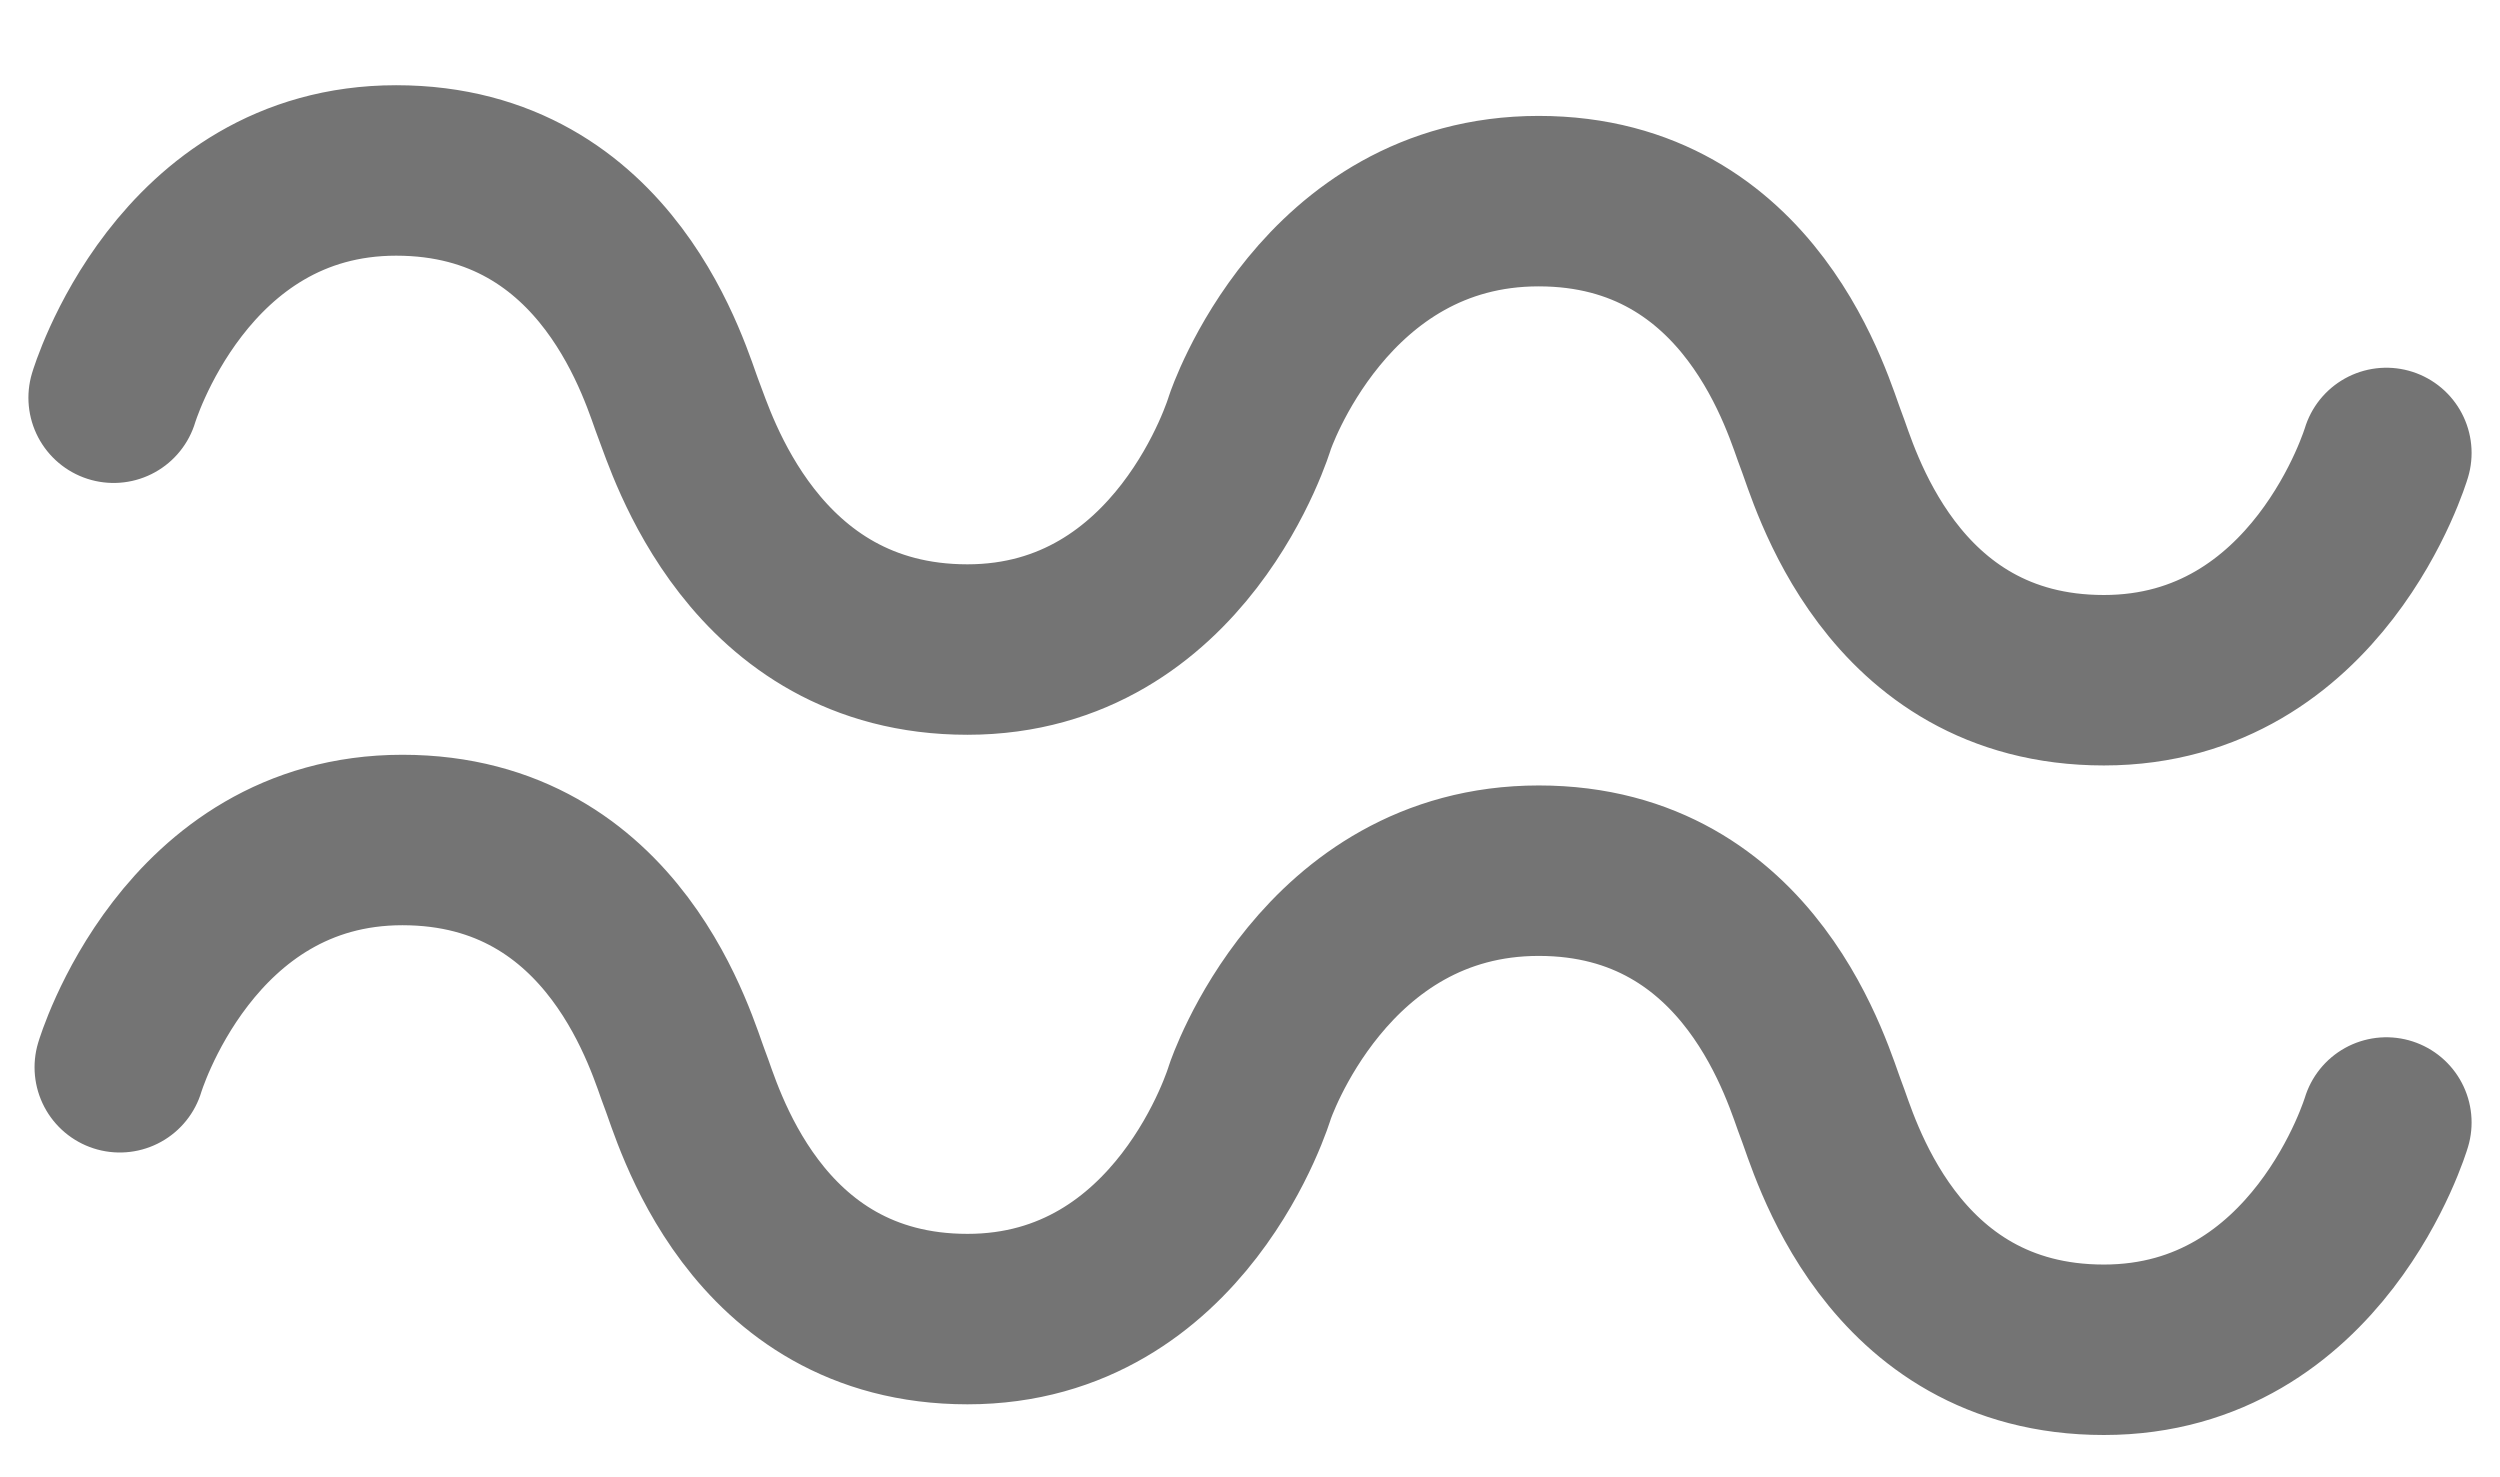
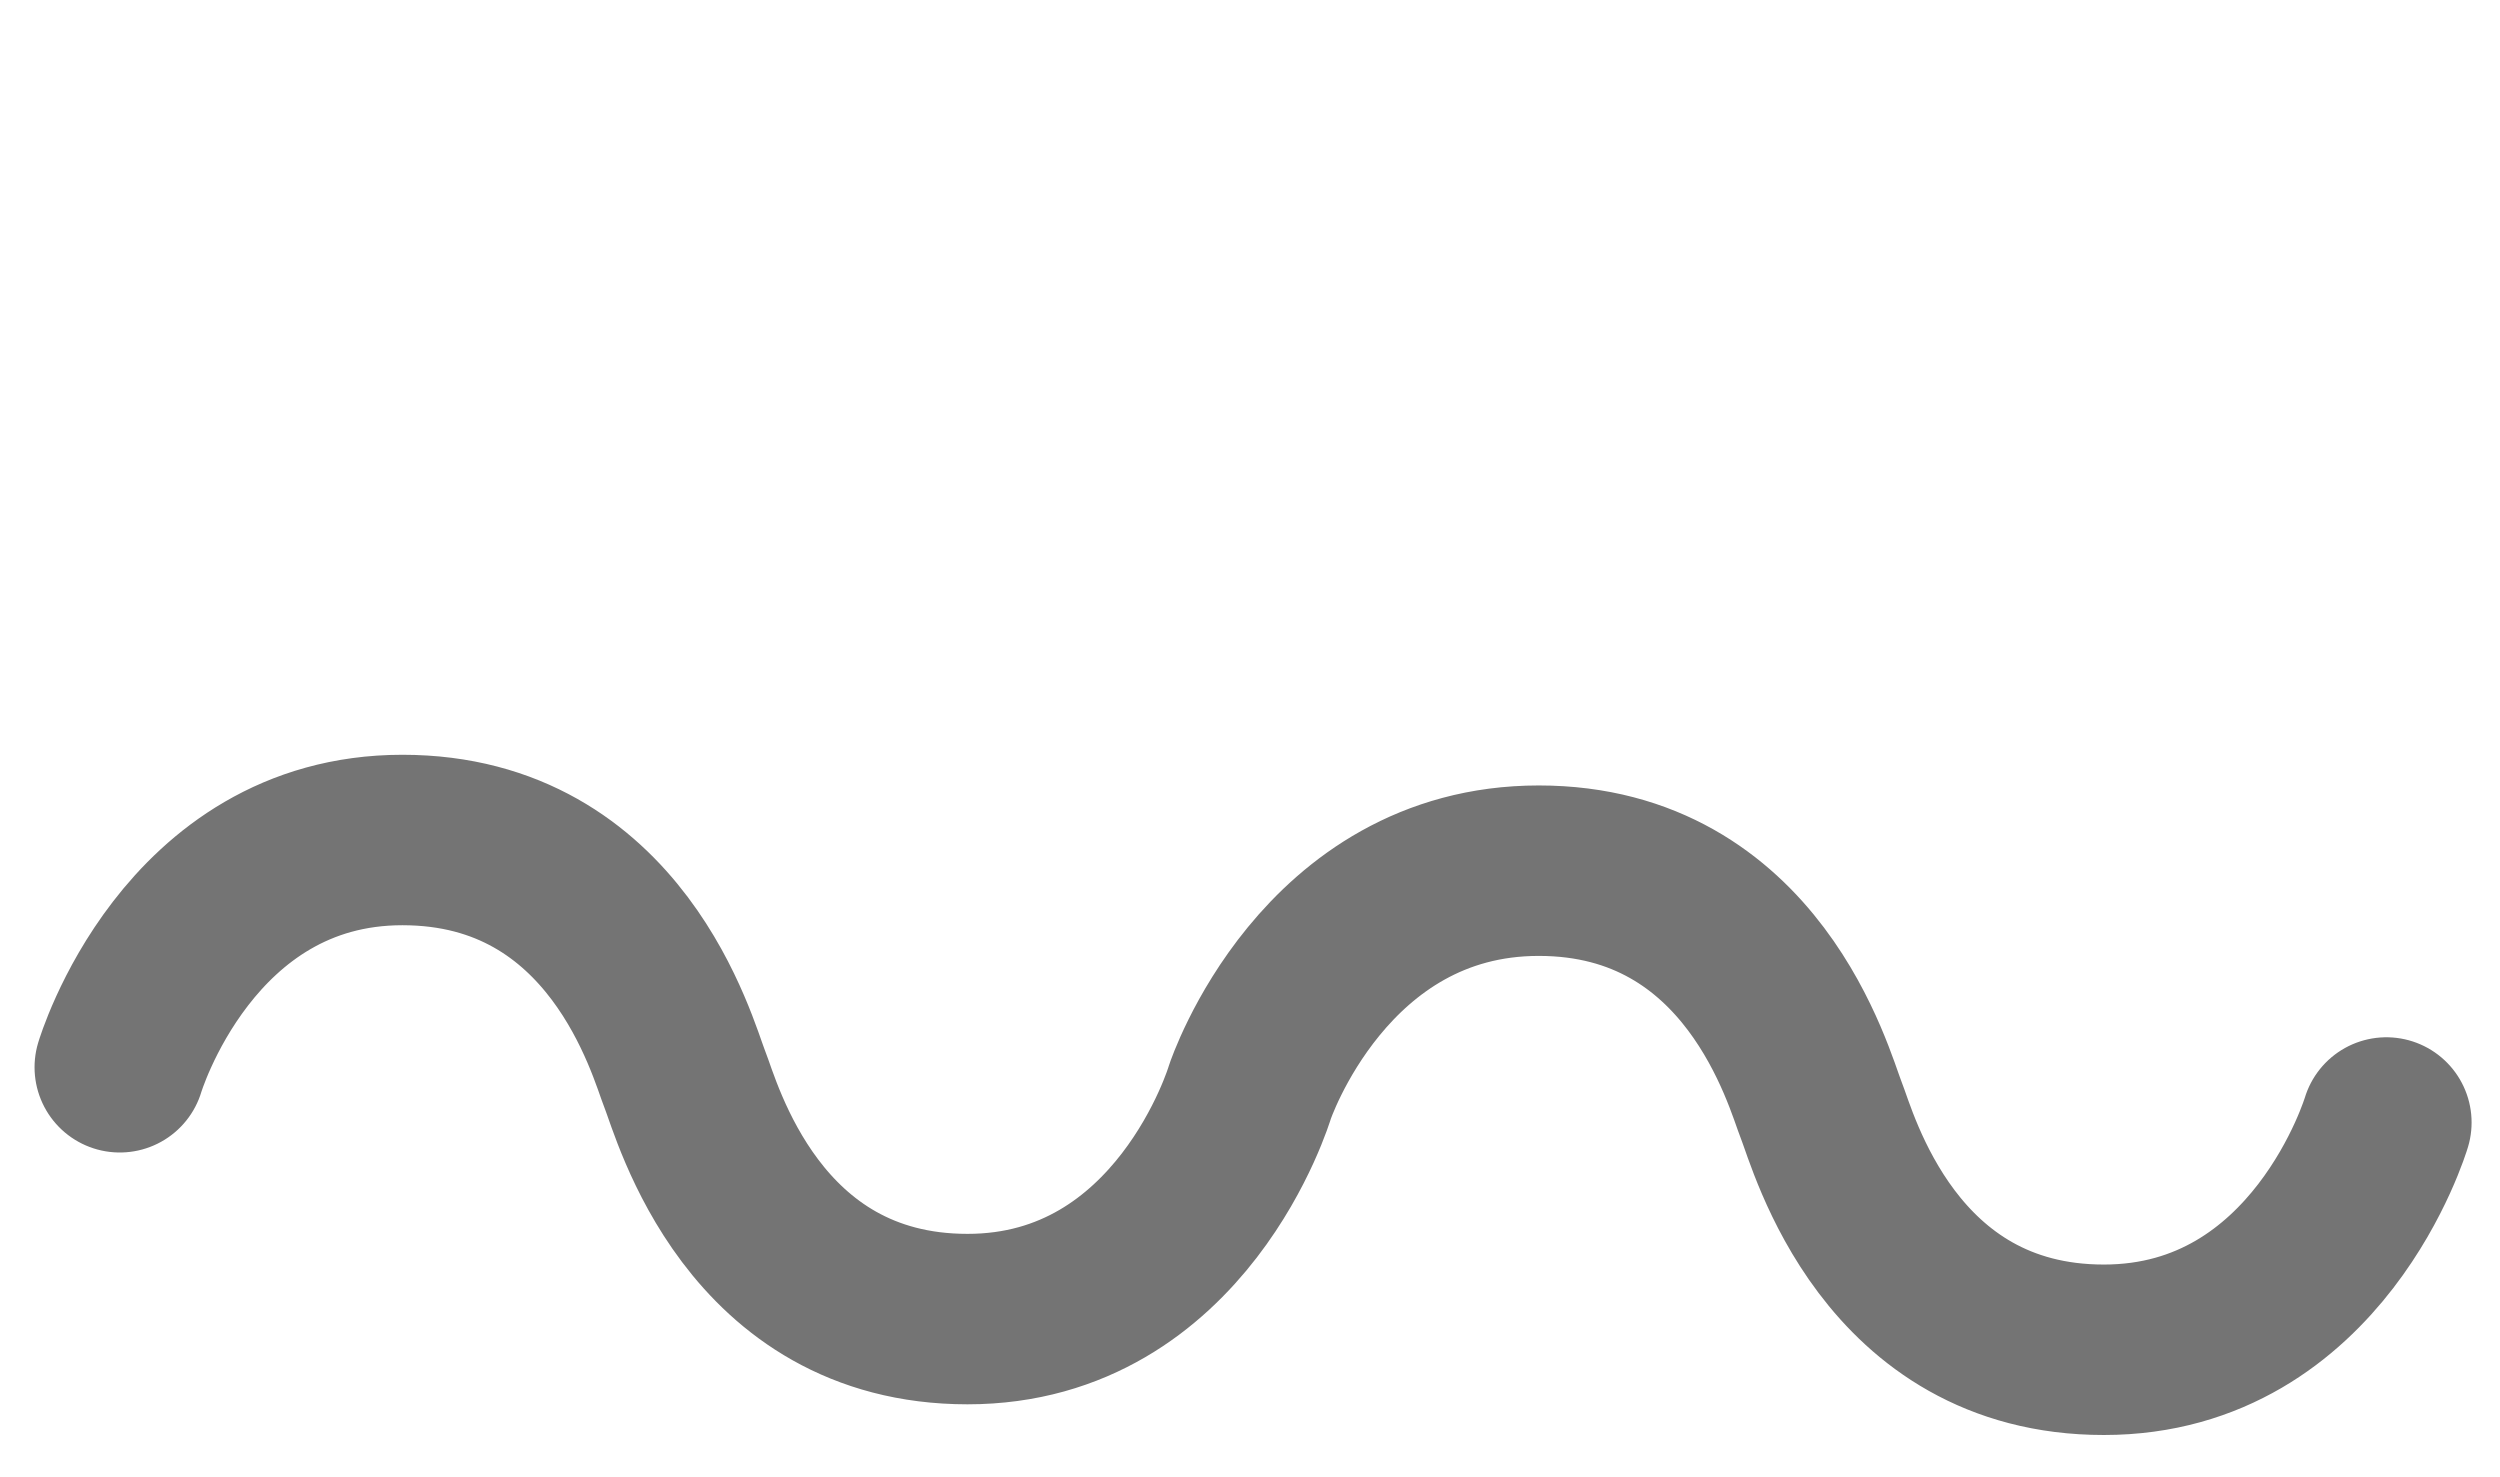
<svg xmlns="http://www.w3.org/2000/svg" width="22" height="13" viewBox="0 0 22 13" fill="none">
-   <path d="M21 3.986C21 3.986 20.405 5.986 18.514 5.986C16.622 5.986 16.135 4.149 16.027 3.878C15.919 3.608 15.432 1.77 13.54 1.77C11.649 1.77 11 3.716 11 3.716C11 3.716 10.405 5.716 8.513 5.716C6.622 5.716 6.081 3.878 5.973 3.608C5.865 3.338 5.378 1.5 3.486 1.5C1.595 1.5 1 3.5 1 3.5" stroke="#747474" stroke-width="1.5" stroke-miterlimit="10" stroke-linecap="round" />
  <path d="M21 9.878C21 9.878 20.405 11.878 18.514 11.878C16.622 11.878 16.135 10.04 16.027 9.77C15.919 9.5 15.432 7.662 13.541 7.662C11.649 7.662 11 9.608 11 9.608C11 9.608 10.405 11.608 8.514 11.608C6.622 11.608 6.135 9.77 6.027 9.5C5.919 9.23 5.433 7.392 3.541 7.392C1.649 7.392 1.054 9.392 1.054 9.392" stroke="#747474" stroke-width="1.5" stroke-miterlimit="10" stroke-linecap="round" />
</svg>